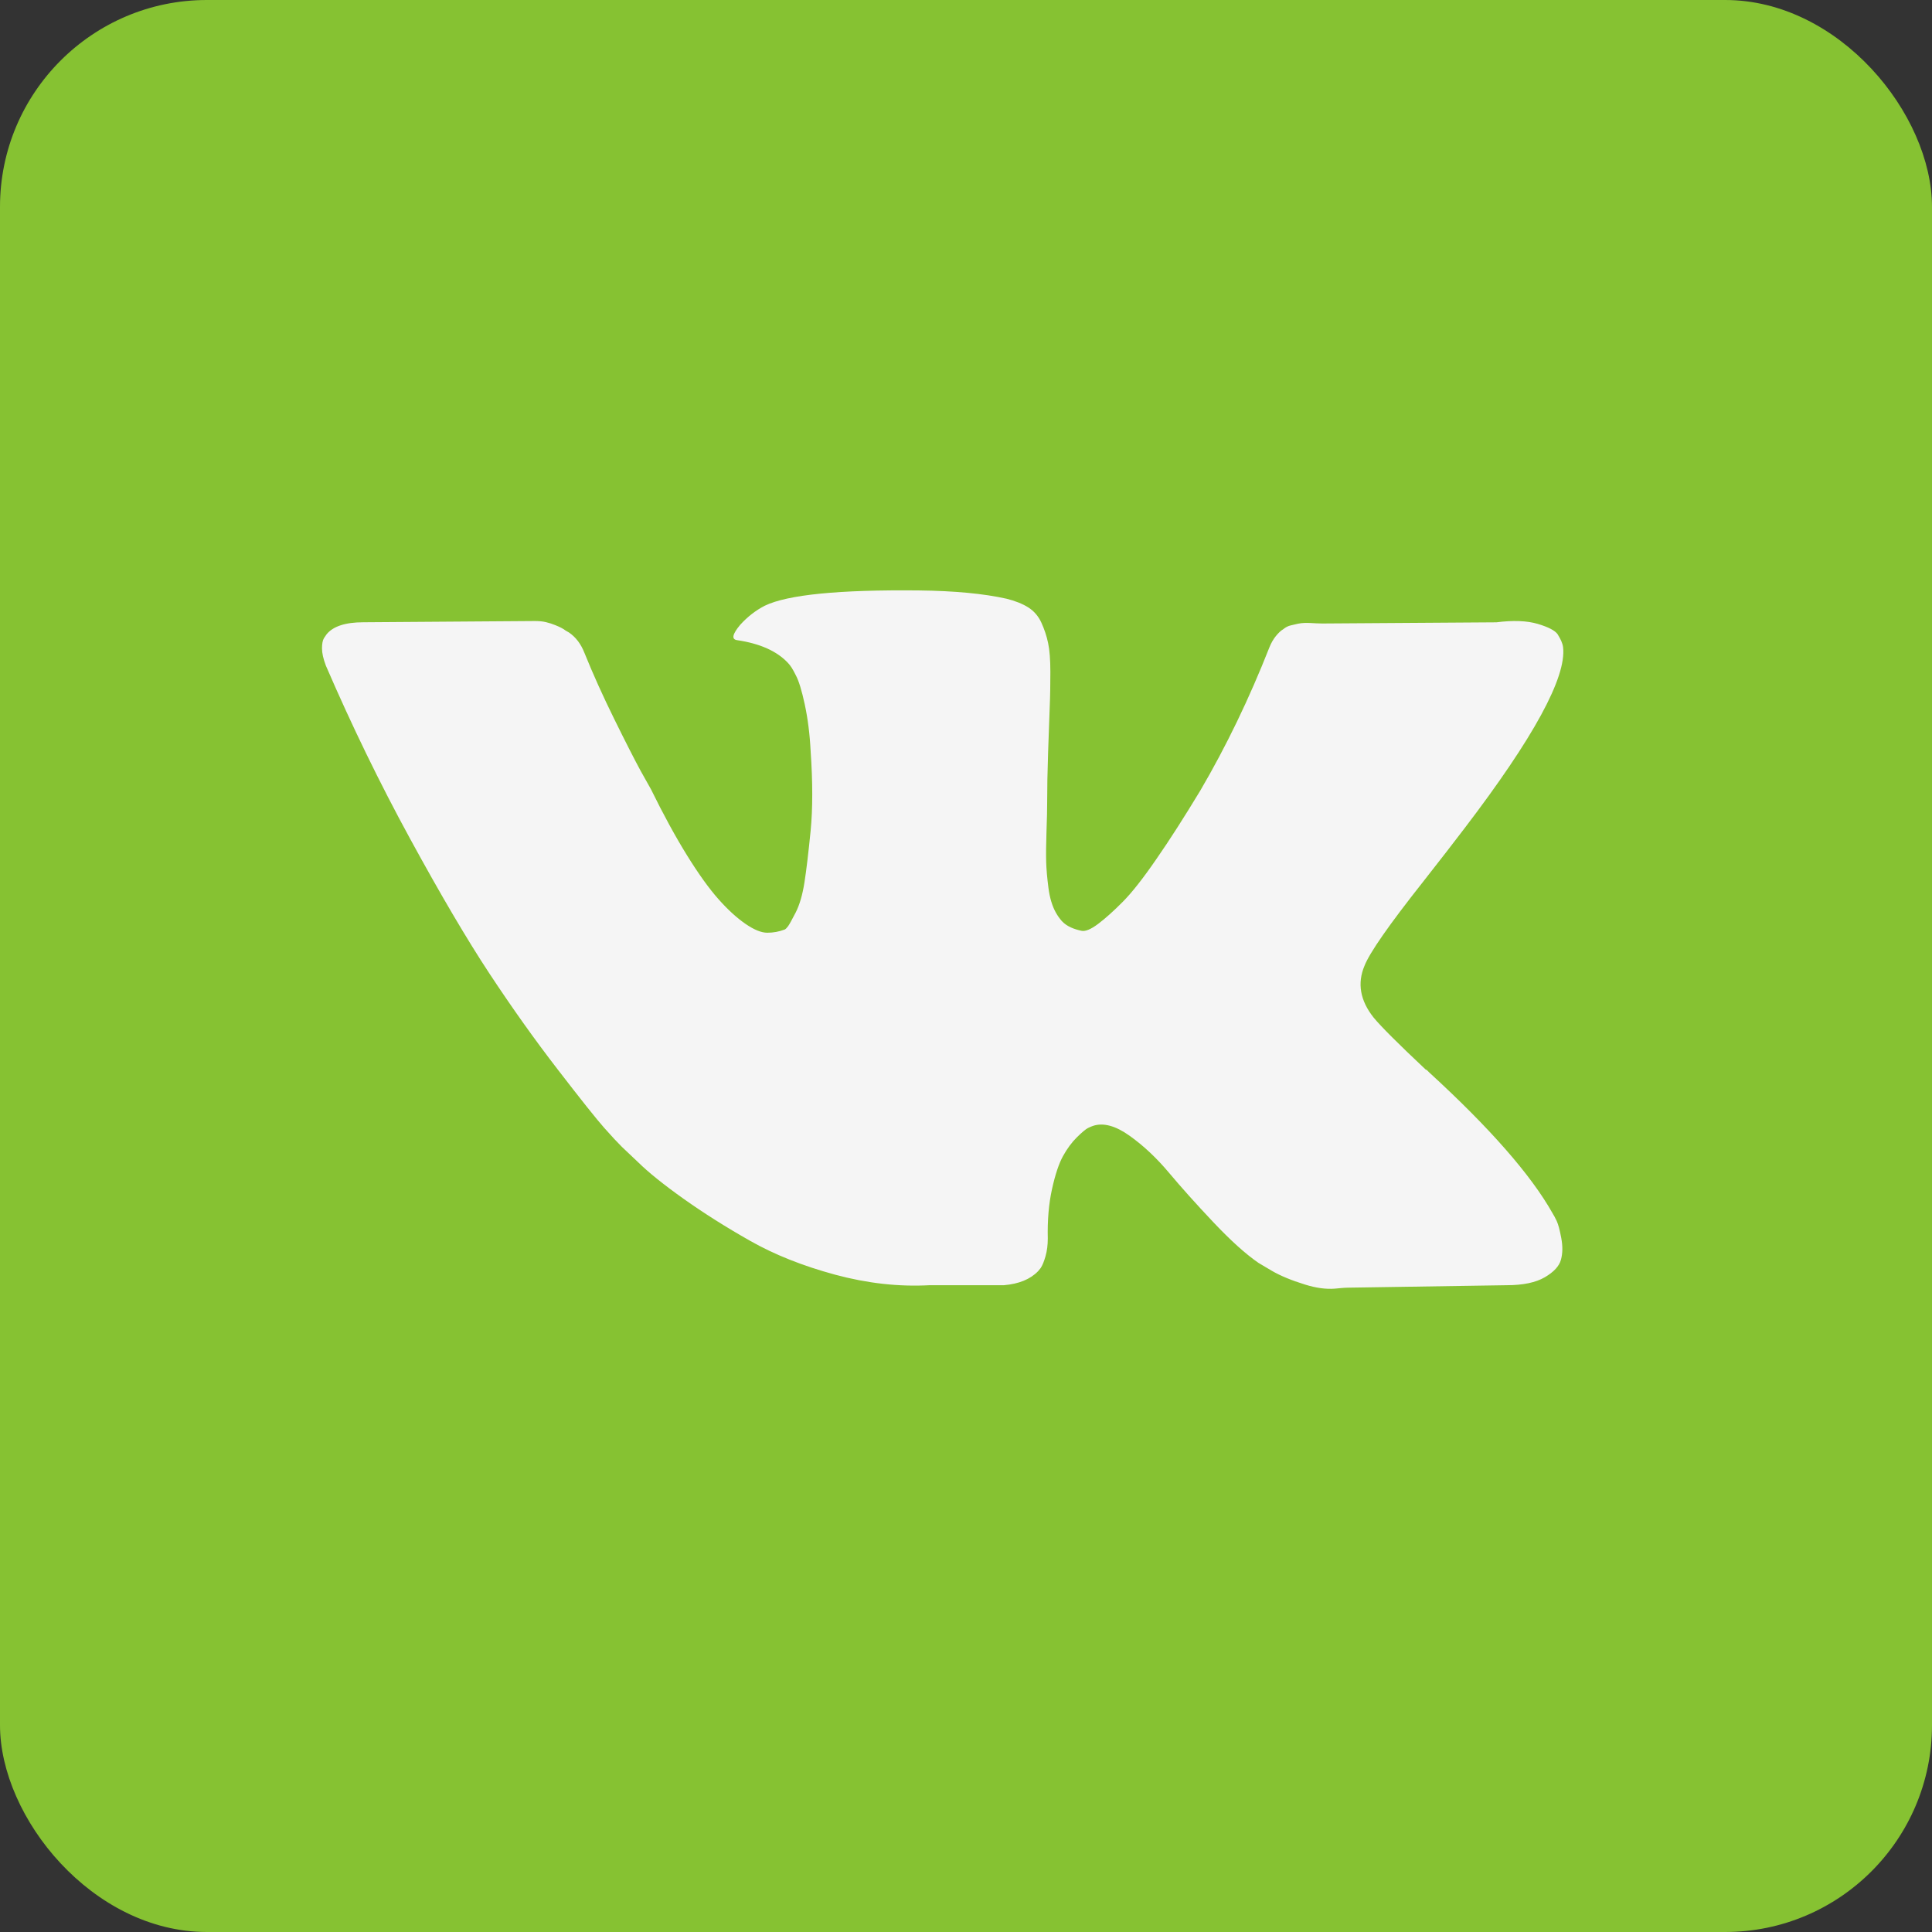
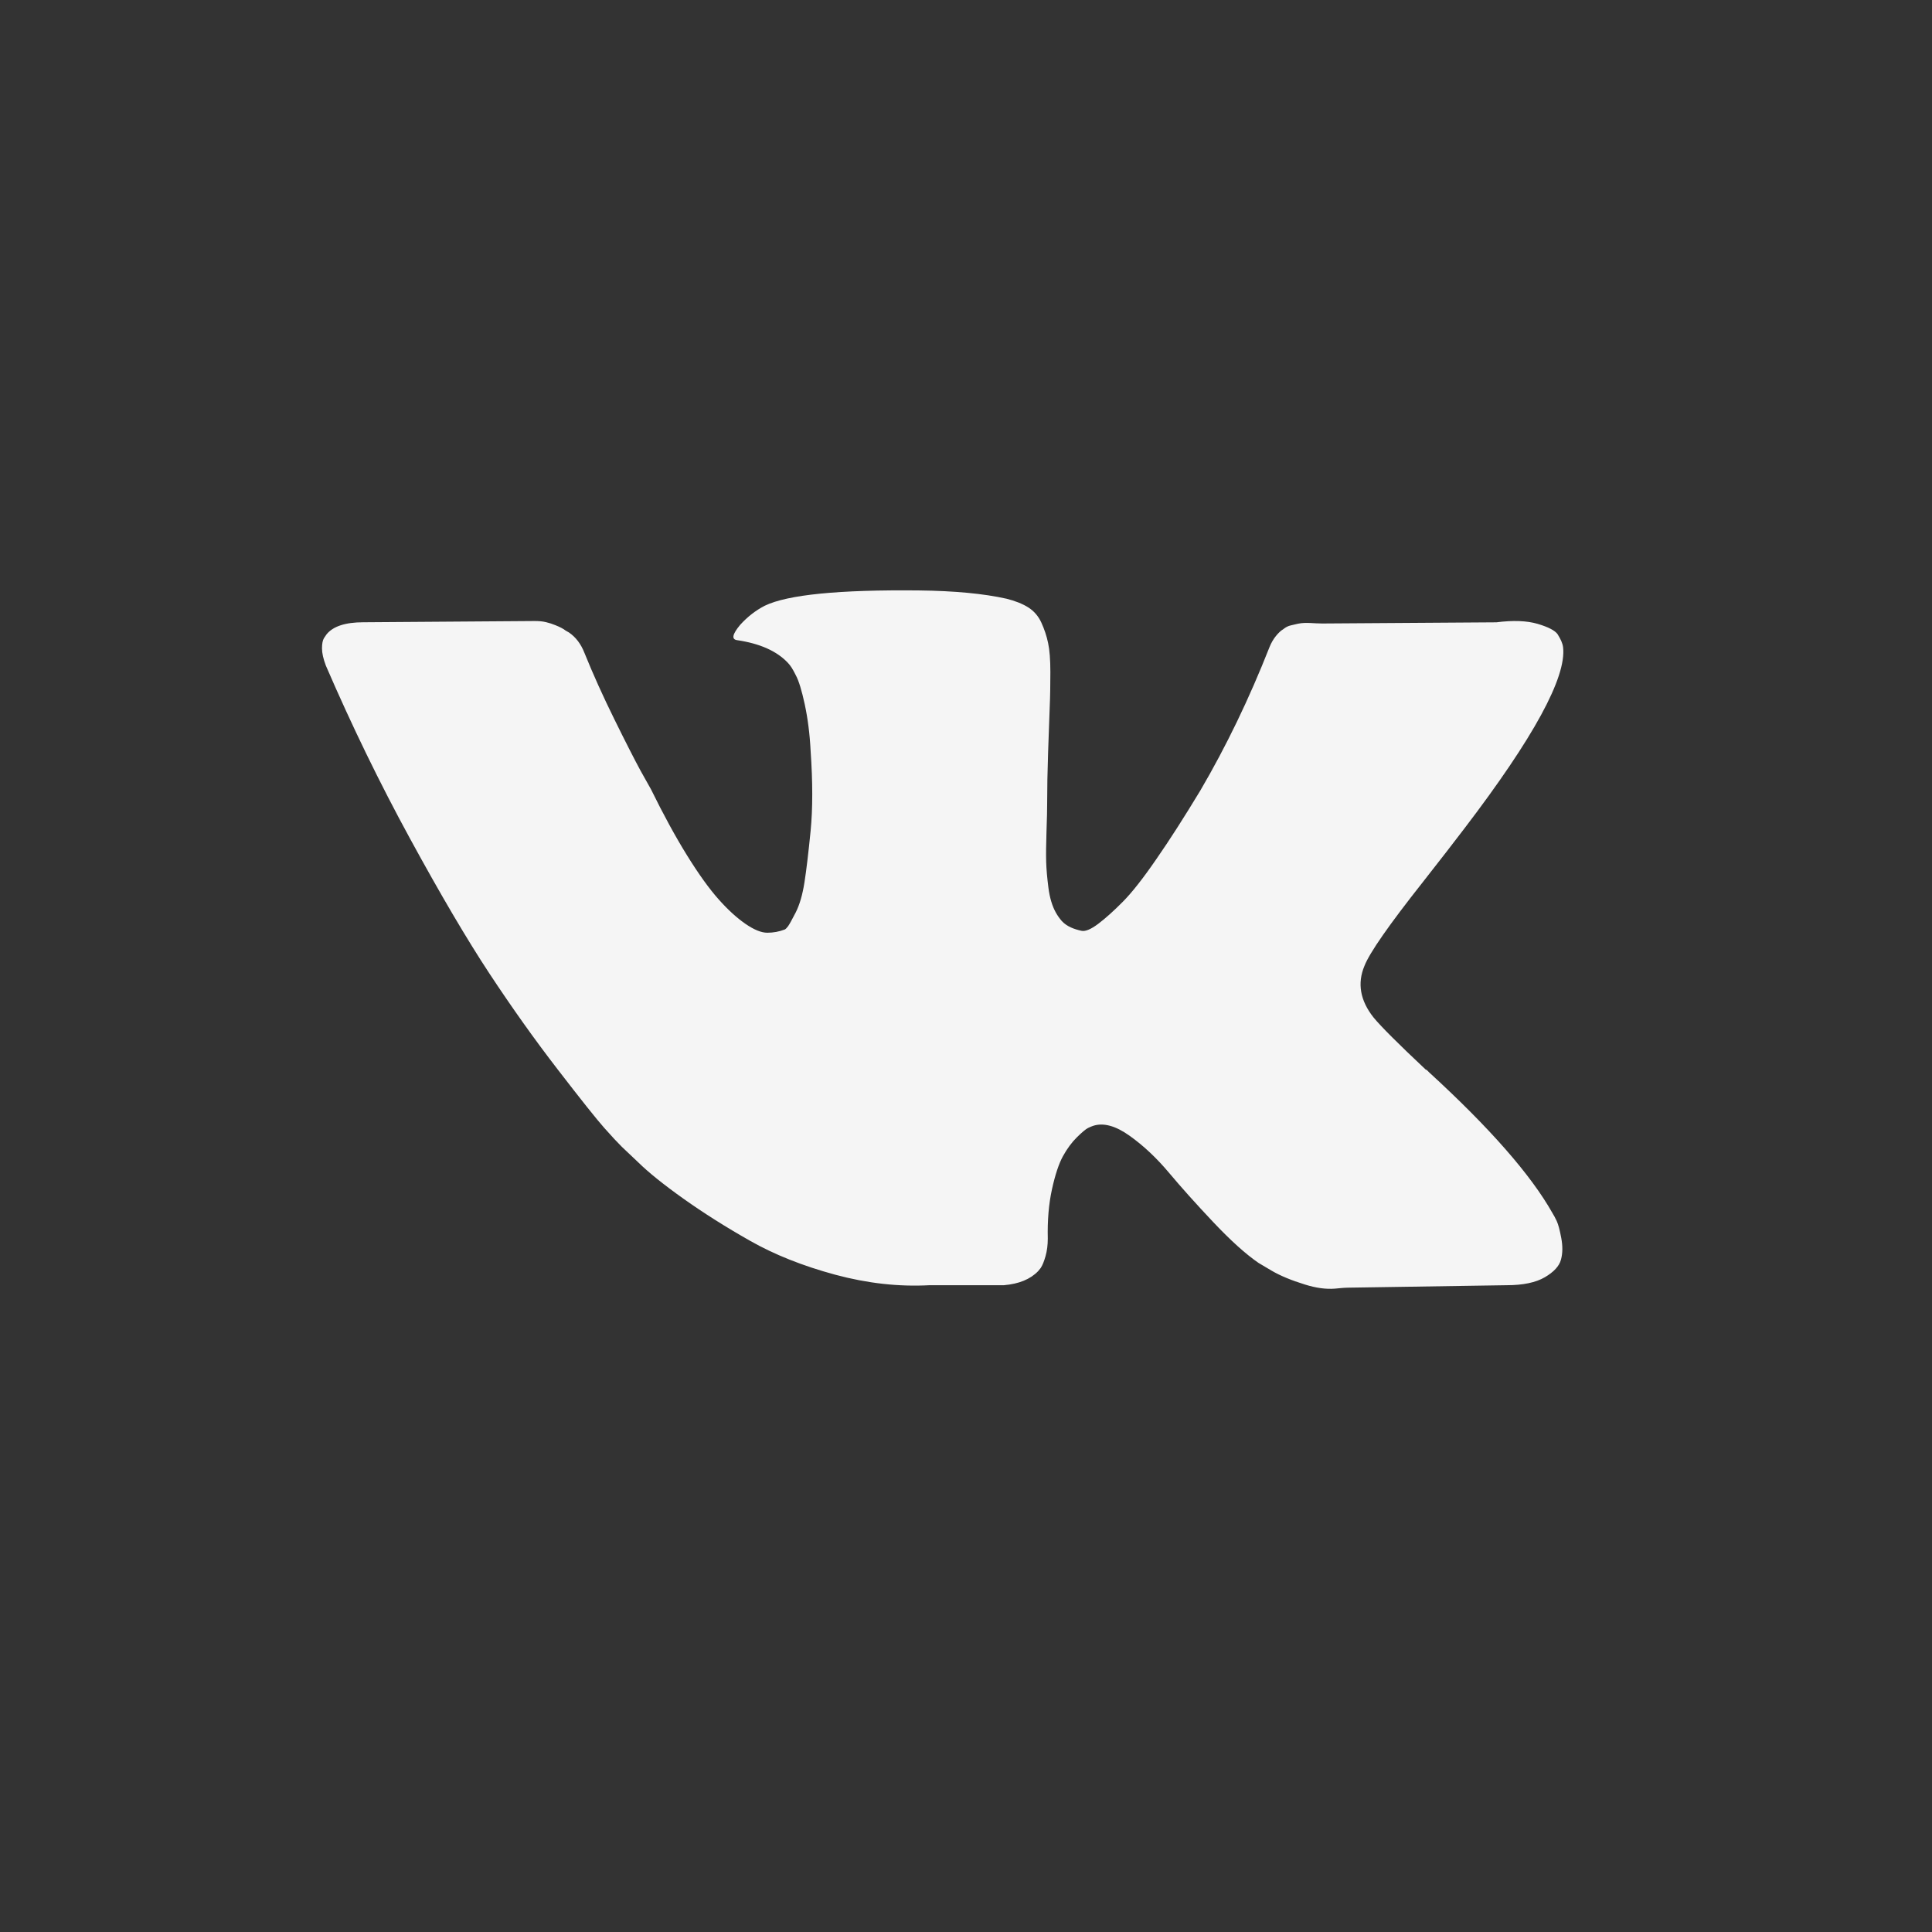
<svg xmlns="http://www.w3.org/2000/svg" width="36" height="36" viewBox="0 0 36 36" fill="none">
  <rect x="0" y="0" width="36" height="36" fill="#333333" stroke="none" />
-   <rect width="36" height="36" rx="3.855" fill="#86C232" />
  <path d="M29.008 22.754C28.98 22.695 28.954 22.645 28.929 22.606C28.528 21.893 27.761 21.018 26.629 19.981L26.605 19.957L26.593 19.945L26.585 19.938C26.583 19.935 26.579 19.933 26.575 19.933C26.571 19.933 26.567 19.932 26.565 19.929C26.053 19.448 25.73 19.125 25.594 18.959C25.344 18.643 25.288 18.322 25.425 17.997C25.521 17.752 25.883 17.233 26.509 16.441C26.838 16.022 27.099 15.685 27.291 15.432C28.578 13.745 29.189 12.622 29.126 12.063C29.116 11.979 29.076 11.904 29.032 11.832L29.026 11.821C28.978 11.75 28.854 11.685 28.653 11.625C28.452 11.566 28.195 11.556 27.882 11.596L24.638 11.618C24.489 11.619 24.337 11.591 24.192 11.621C24.186 11.623 24.179 11.624 24.173 11.625C24.119 11.638 24.079 11.647 24.053 11.653C24.028 11.658 24.005 11.667 23.982 11.678C23.965 11.687 23.948 11.697 23.932 11.709L23.908 11.727C23.868 11.75 23.823 11.792 23.775 11.851C23.727 11.91 23.687 11.98 23.655 12.059C23.278 13.017 22.848 13.908 22.366 14.731C22.069 15.222 21.797 15.648 21.547 16.008C21.299 16.369 21.09 16.634 20.921 16.804C20.753 16.974 20.6 17.111 20.464 17.214C20.327 17.317 20.223 17.36 20.151 17.344C20.015 17.314 19.879 17.265 19.785 17.162C19.744 17.115 19.707 17.063 19.675 17.006C19.606 16.883 19.56 16.729 19.536 16.543C19.512 16.356 19.498 16.196 19.494 16.061C19.49 15.927 19.492 15.737 19.5 15.491C19.509 15.246 19.512 15.08 19.512 14.992C19.512 14.692 19.518 14.365 19.53 14.013C19.542 13.66 19.552 13.381 19.56 13.175C19.569 12.97 19.572 12.752 19.572 12.522C19.572 12.292 19.558 12.112 19.53 11.982C19.503 11.851 19.46 11.724 19.404 11.601C19.348 11.479 19.265 11.384 19.157 11.316C19.049 11.249 18.914 11.196 18.754 11.156C18.328 11.061 17.786 11.01 17.128 11.002C15.635 10.986 14.675 11.081 14.25 11.287C14.081 11.374 13.928 11.493 13.792 11.643C13.647 11.817 13.627 11.912 13.732 11.928C14.161 11.991 14.478 12.133 14.684 12.354C14.735 12.408 14.772 12.472 14.806 12.538L14.828 12.581C14.884 12.684 14.94 12.867 14.996 13.128C15.052 13.389 15.089 13.678 15.105 13.995C15.145 14.573 15.145 15.068 15.105 15.479C15.064 15.891 15.026 16.212 14.99 16.441C14.954 16.671 14.9 16.857 14.828 17C14.755 17.142 14.707 17.229 14.683 17.261C14.659 17.293 14.639 17.312 14.623 17.32C14.518 17.36 14.41 17.38 14.298 17.38C14.185 17.38 14.049 17.324 13.888 17.213C13.728 17.102 13.561 16.95 13.389 16.756C13.216 16.562 13.021 16.291 12.804 15.942C12.588 15.594 12.363 15.182 12.13 14.707L11.937 14.363C11.817 14.141 11.652 13.818 11.444 13.395C11.235 12.971 11.05 12.561 10.89 12.165C10.825 11.999 10.729 11.872 10.601 11.785L10.54 11.75C10.5 11.718 10.436 11.684 10.348 11.649C10.293 11.626 10.236 11.608 10.178 11.594C10.107 11.576 10.034 11.572 9.961 11.572L6.771 11.595C6.434 11.595 6.205 11.671 6.084 11.821L6.036 11.892C6.012 11.932 6 11.995 6 12.082C6 12.169 6.024 12.276 6.072 12.403C6.554 13.519 7.078 14.596 7.644 15.633C8.21 16.671 8.702 17.506 9.119 18.139C9.537 18.773 9.962 19.371 10.396 19.933C10.829 20.495 11.116 20.855 11.257 21.014C11.397 21.172 11.508 21.291 11.588 21.37L11.889 21.655C12.082 21.845 12.365 22.073 12.738 22.338C13.111 22.603 13.525 22.865 13.979 23.122C14.432 23.379 14.96 23.589 15.562 23.752C16.164 23.914 16.75 23.979 17.32 23.948H18.706C18.986 23.924 19.199 23.837 19.344 23.686L19.392 23.627C19.424 23.579 19.454 23.506 19.482 23.407C19.51 23.308 19.524 23.199 19.524 23.081C19.516 22.74 19.542 22.433 19.602 22.16C19.662 21.887 19.731 21.681 19.807 21.543C19.884 21.404 19.97 21.287 20.066 21.192C20.162 21.098 20.231 21.04 20.271 21.02C20.311 21 20.343 20.987 20.367 20.979C20.56 20.915 20.787 20.977 21.048 21.163C21.309 21.349 21.553 21.579 21.782 21.852C22.011 22.125 22.286 22.432 22.607 22.772C22.929 23.113 23.209 23.366 23.45 23.532L23.691 23.675C23.852 23.77 24.061 23.857 24.318 23.936C24.523 24 24.707 24.025 24.872 24.012C24.952 24.006 25.032 23.995 25.113 23.994L28.075 23.948C28.38 23.948 28.617 23.898 28.785 23.8C28.954 23.701 29.054 23.592 29.086 23.473C29.119 23.354 29.12 23.22 29.092 23.069C29.064 22.919 29.036 22.814 29.008 22.754Z" fill="#F5F5F5" />
</svg>